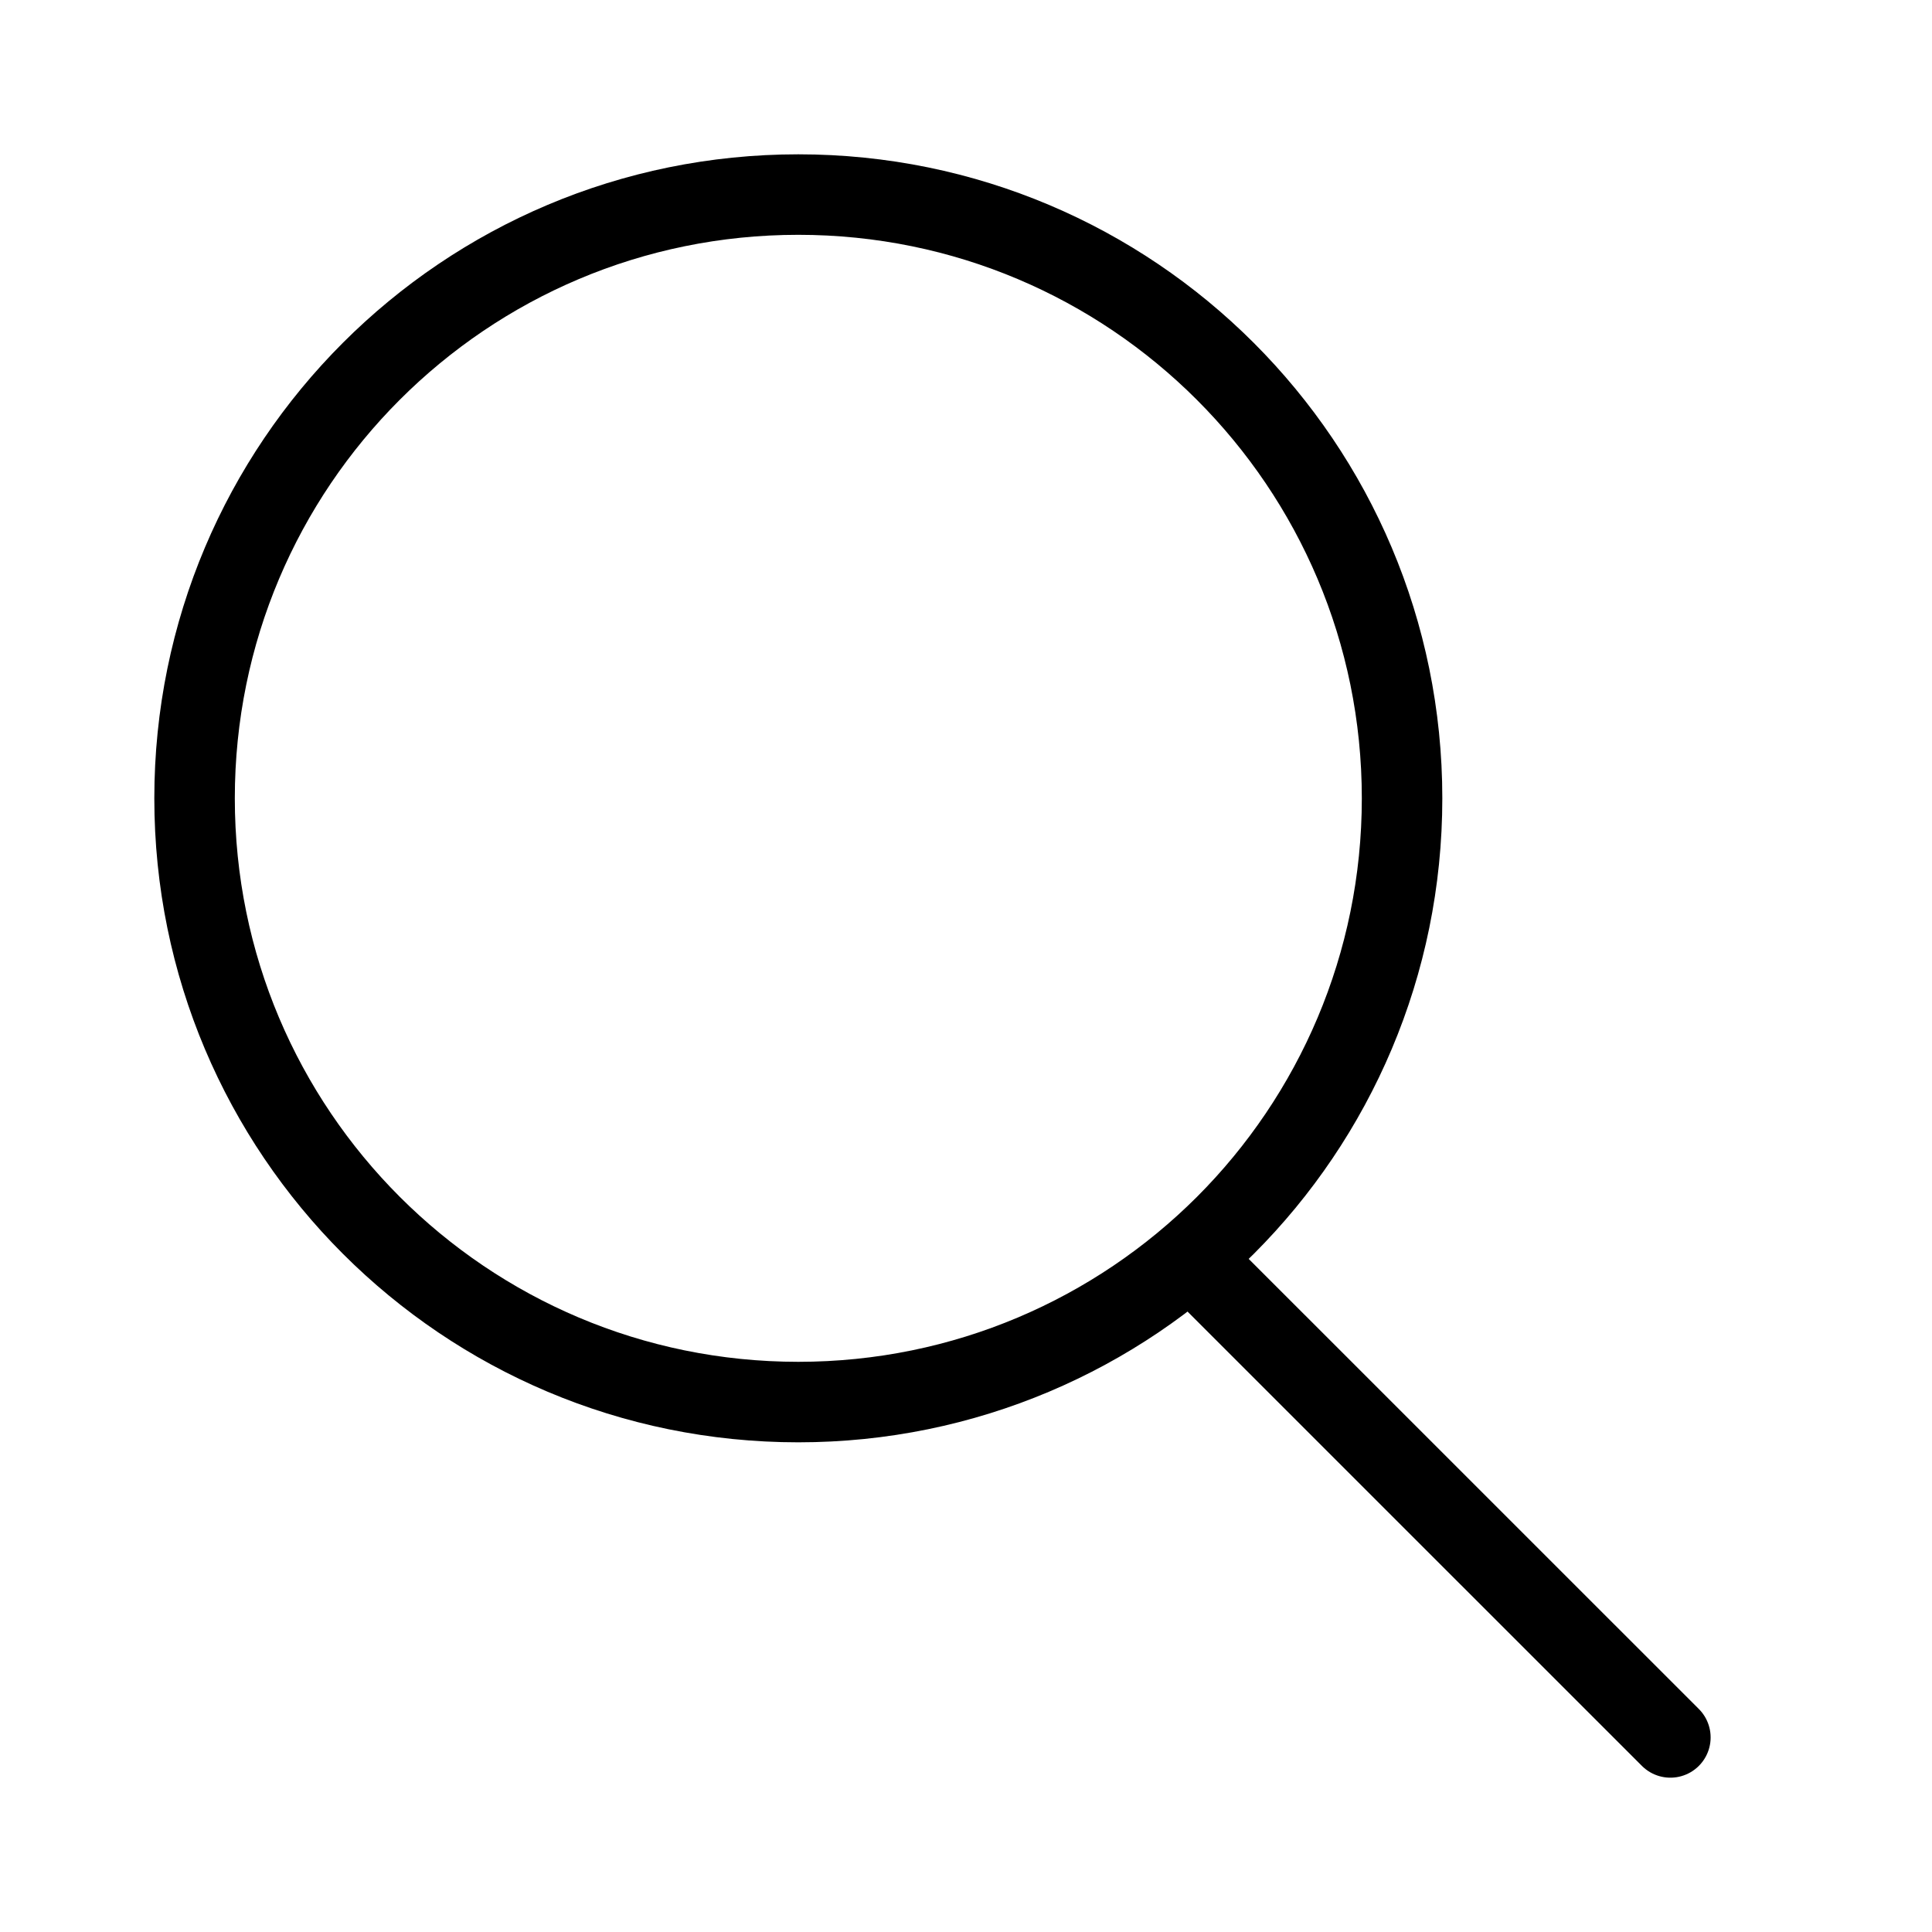
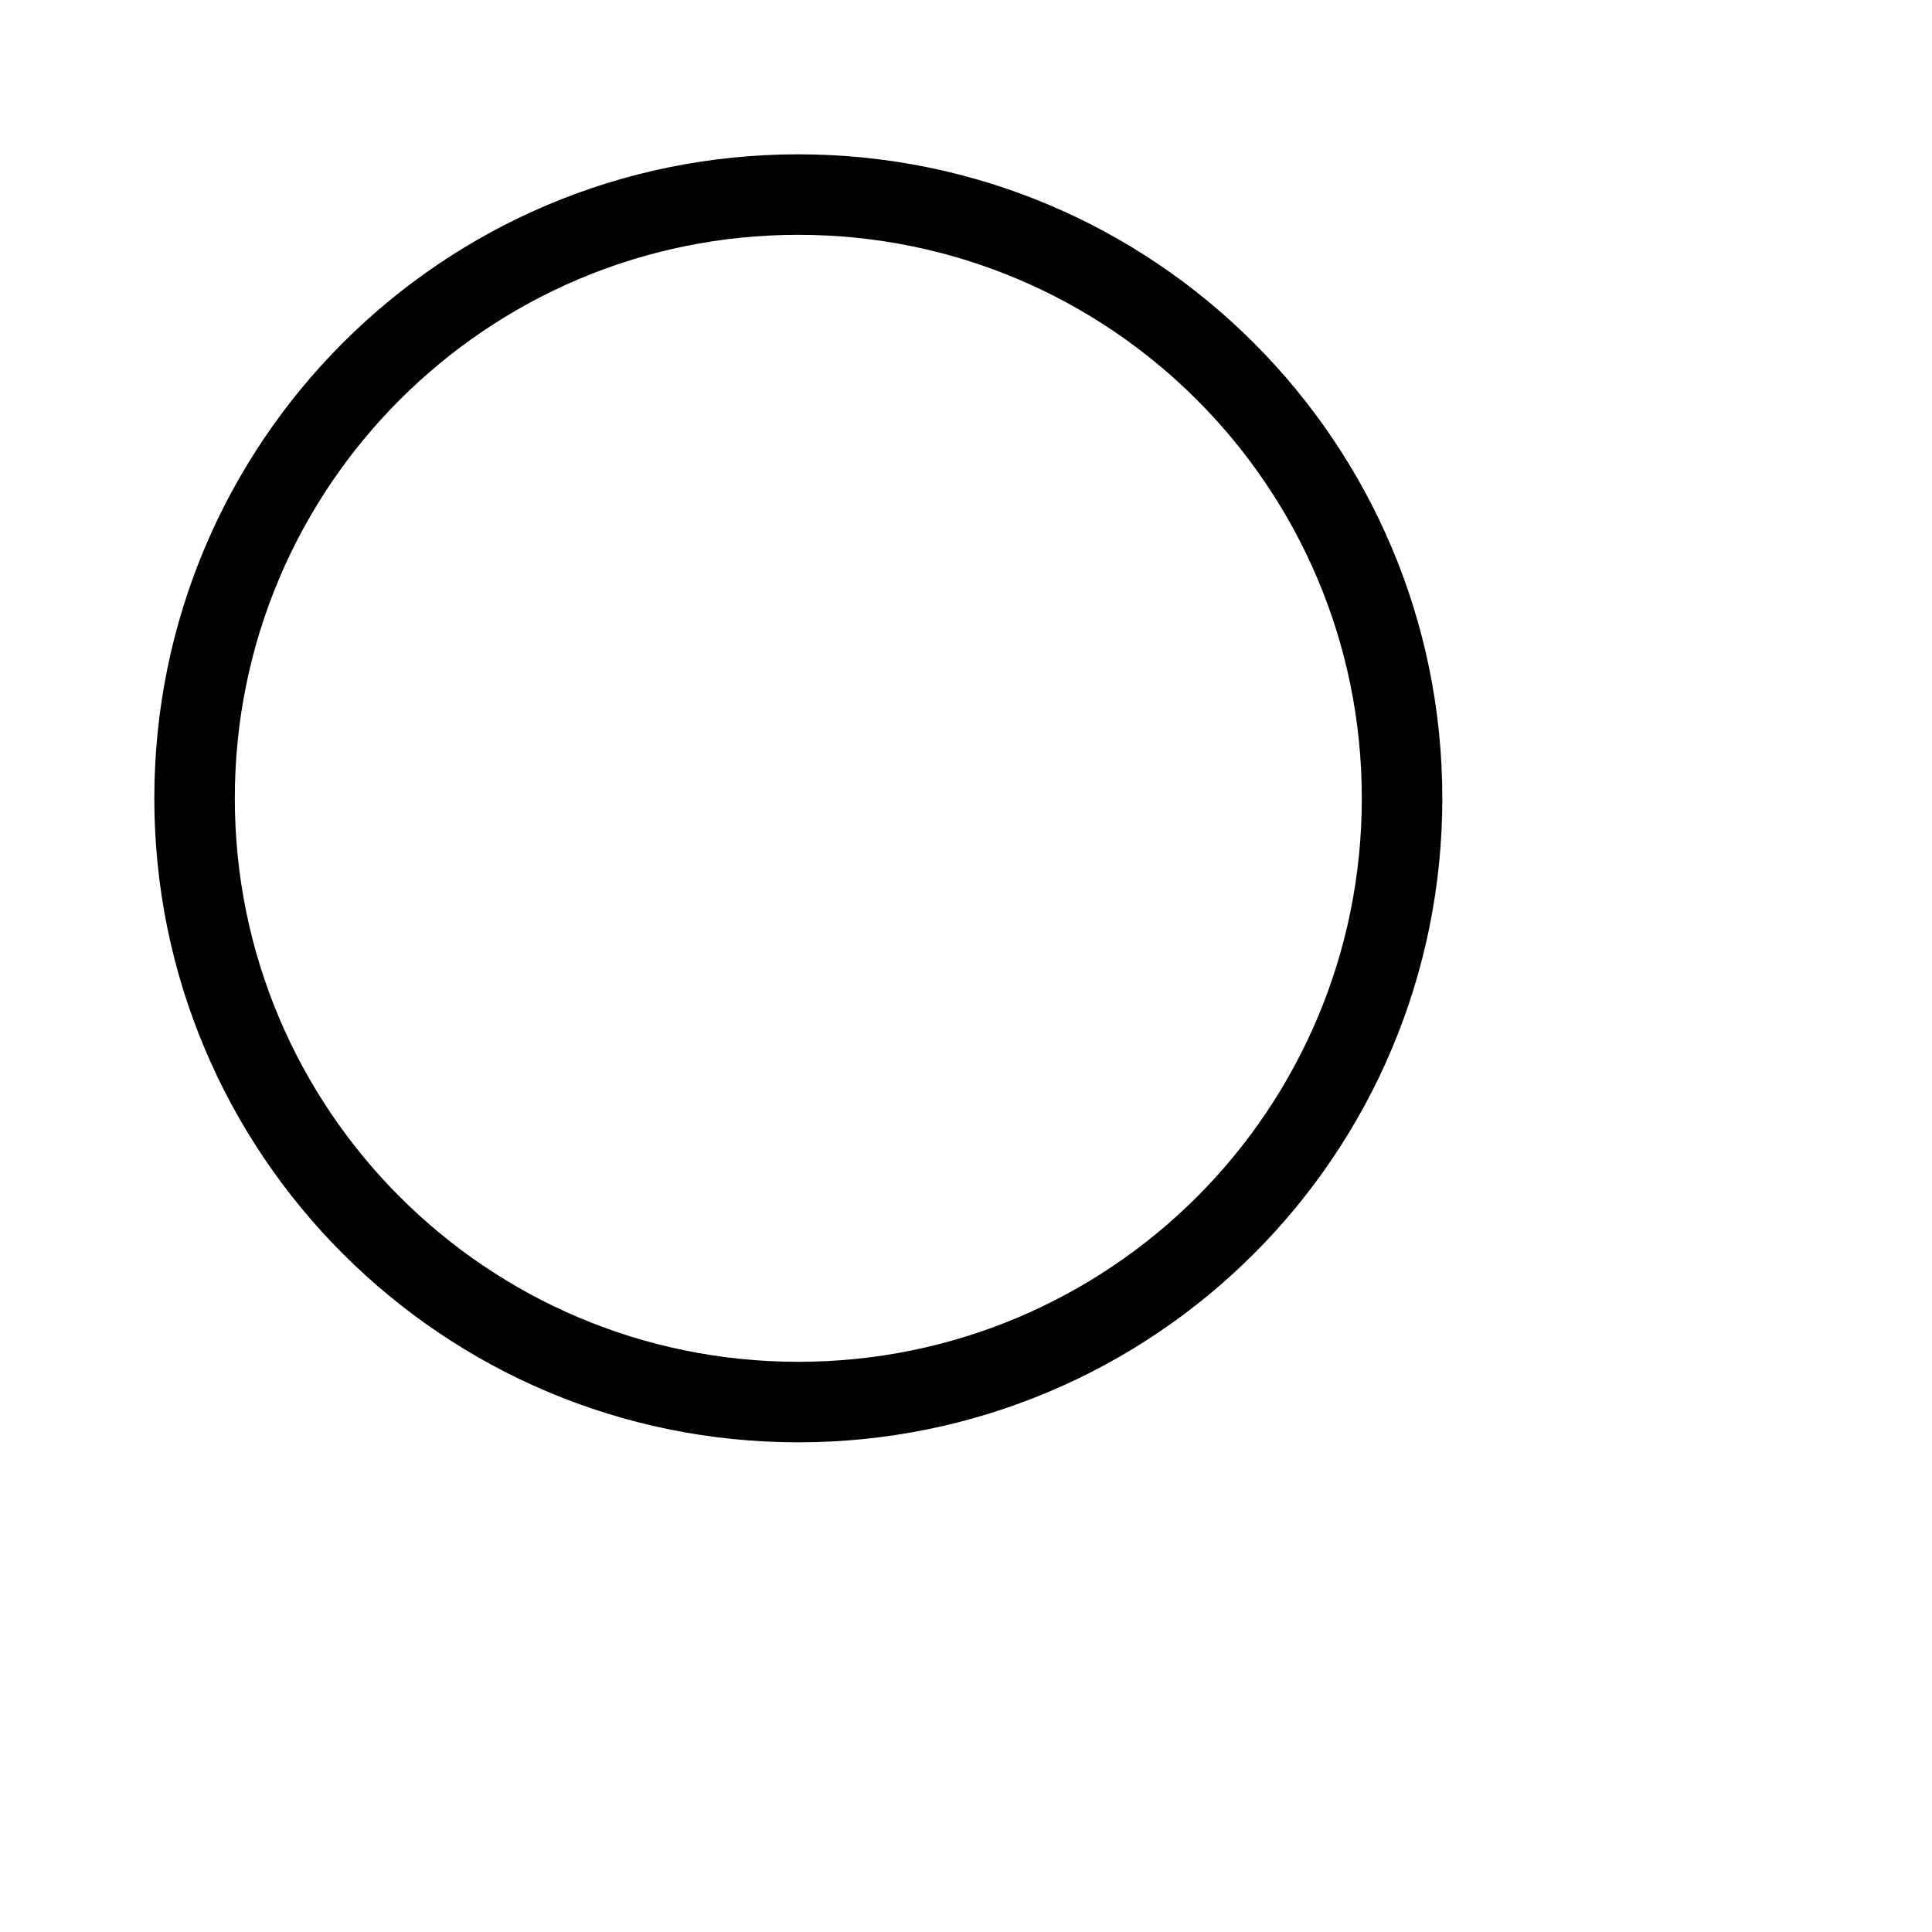
<svg xmlns="http://www.w3.org/2000/svg" width="24px" height="24px" viewBox="0 0 24 24" version="1.1">
  <title>D19F0ECB-1514-4B43-8548-42B5DD560BE0</title>
  <defs>
    <filter id="filter-1">
      <feColorMatrix in="SourceGraphic" type="matrix" values="0 0 0 0 0 0 0 0 0 0 0 0 0 0 0 0 0 0 1 0" />
    </filter>
  </defs>
  <g id="LG" stroke="none" stroke-width="1" fill="none" fill-rule="evenodd">
    <g id="Grid-marcas-LG" transform="translate(-599, -174)">
      <g id="Input/icon/search/default" transform="translate(591, 168)">
        <g id="search_x24_icon" transform="translate(8, 6)" filter="url(#filter-1)">
          <g>
            <rect id="bounds" x="0" y="0" width="24" height="24" />
            <g transform="translate(2, 2)" id="Path" stroke="#000000" stroke-linecap="round">
              <path d="M13.222,13.222 C11.864,14.579 9.985,15.417 7.917,15.417 C3.772,15.417 0.417,12.061 0.417,7.917 C0.417,3.772 3.772,0.417 7.917,0.417 C12.061,0.417 15.417,3.772 15.417,7.917 C15.417,9.985 14.58,11.864 13.222,13.222 Z" />
-               <line x1="12.89" y1="13.724" x2="18.75" y2="19.583" />
            </g>
          </g>
        </g>
      </g>
    </g>
  </g>
</svg>